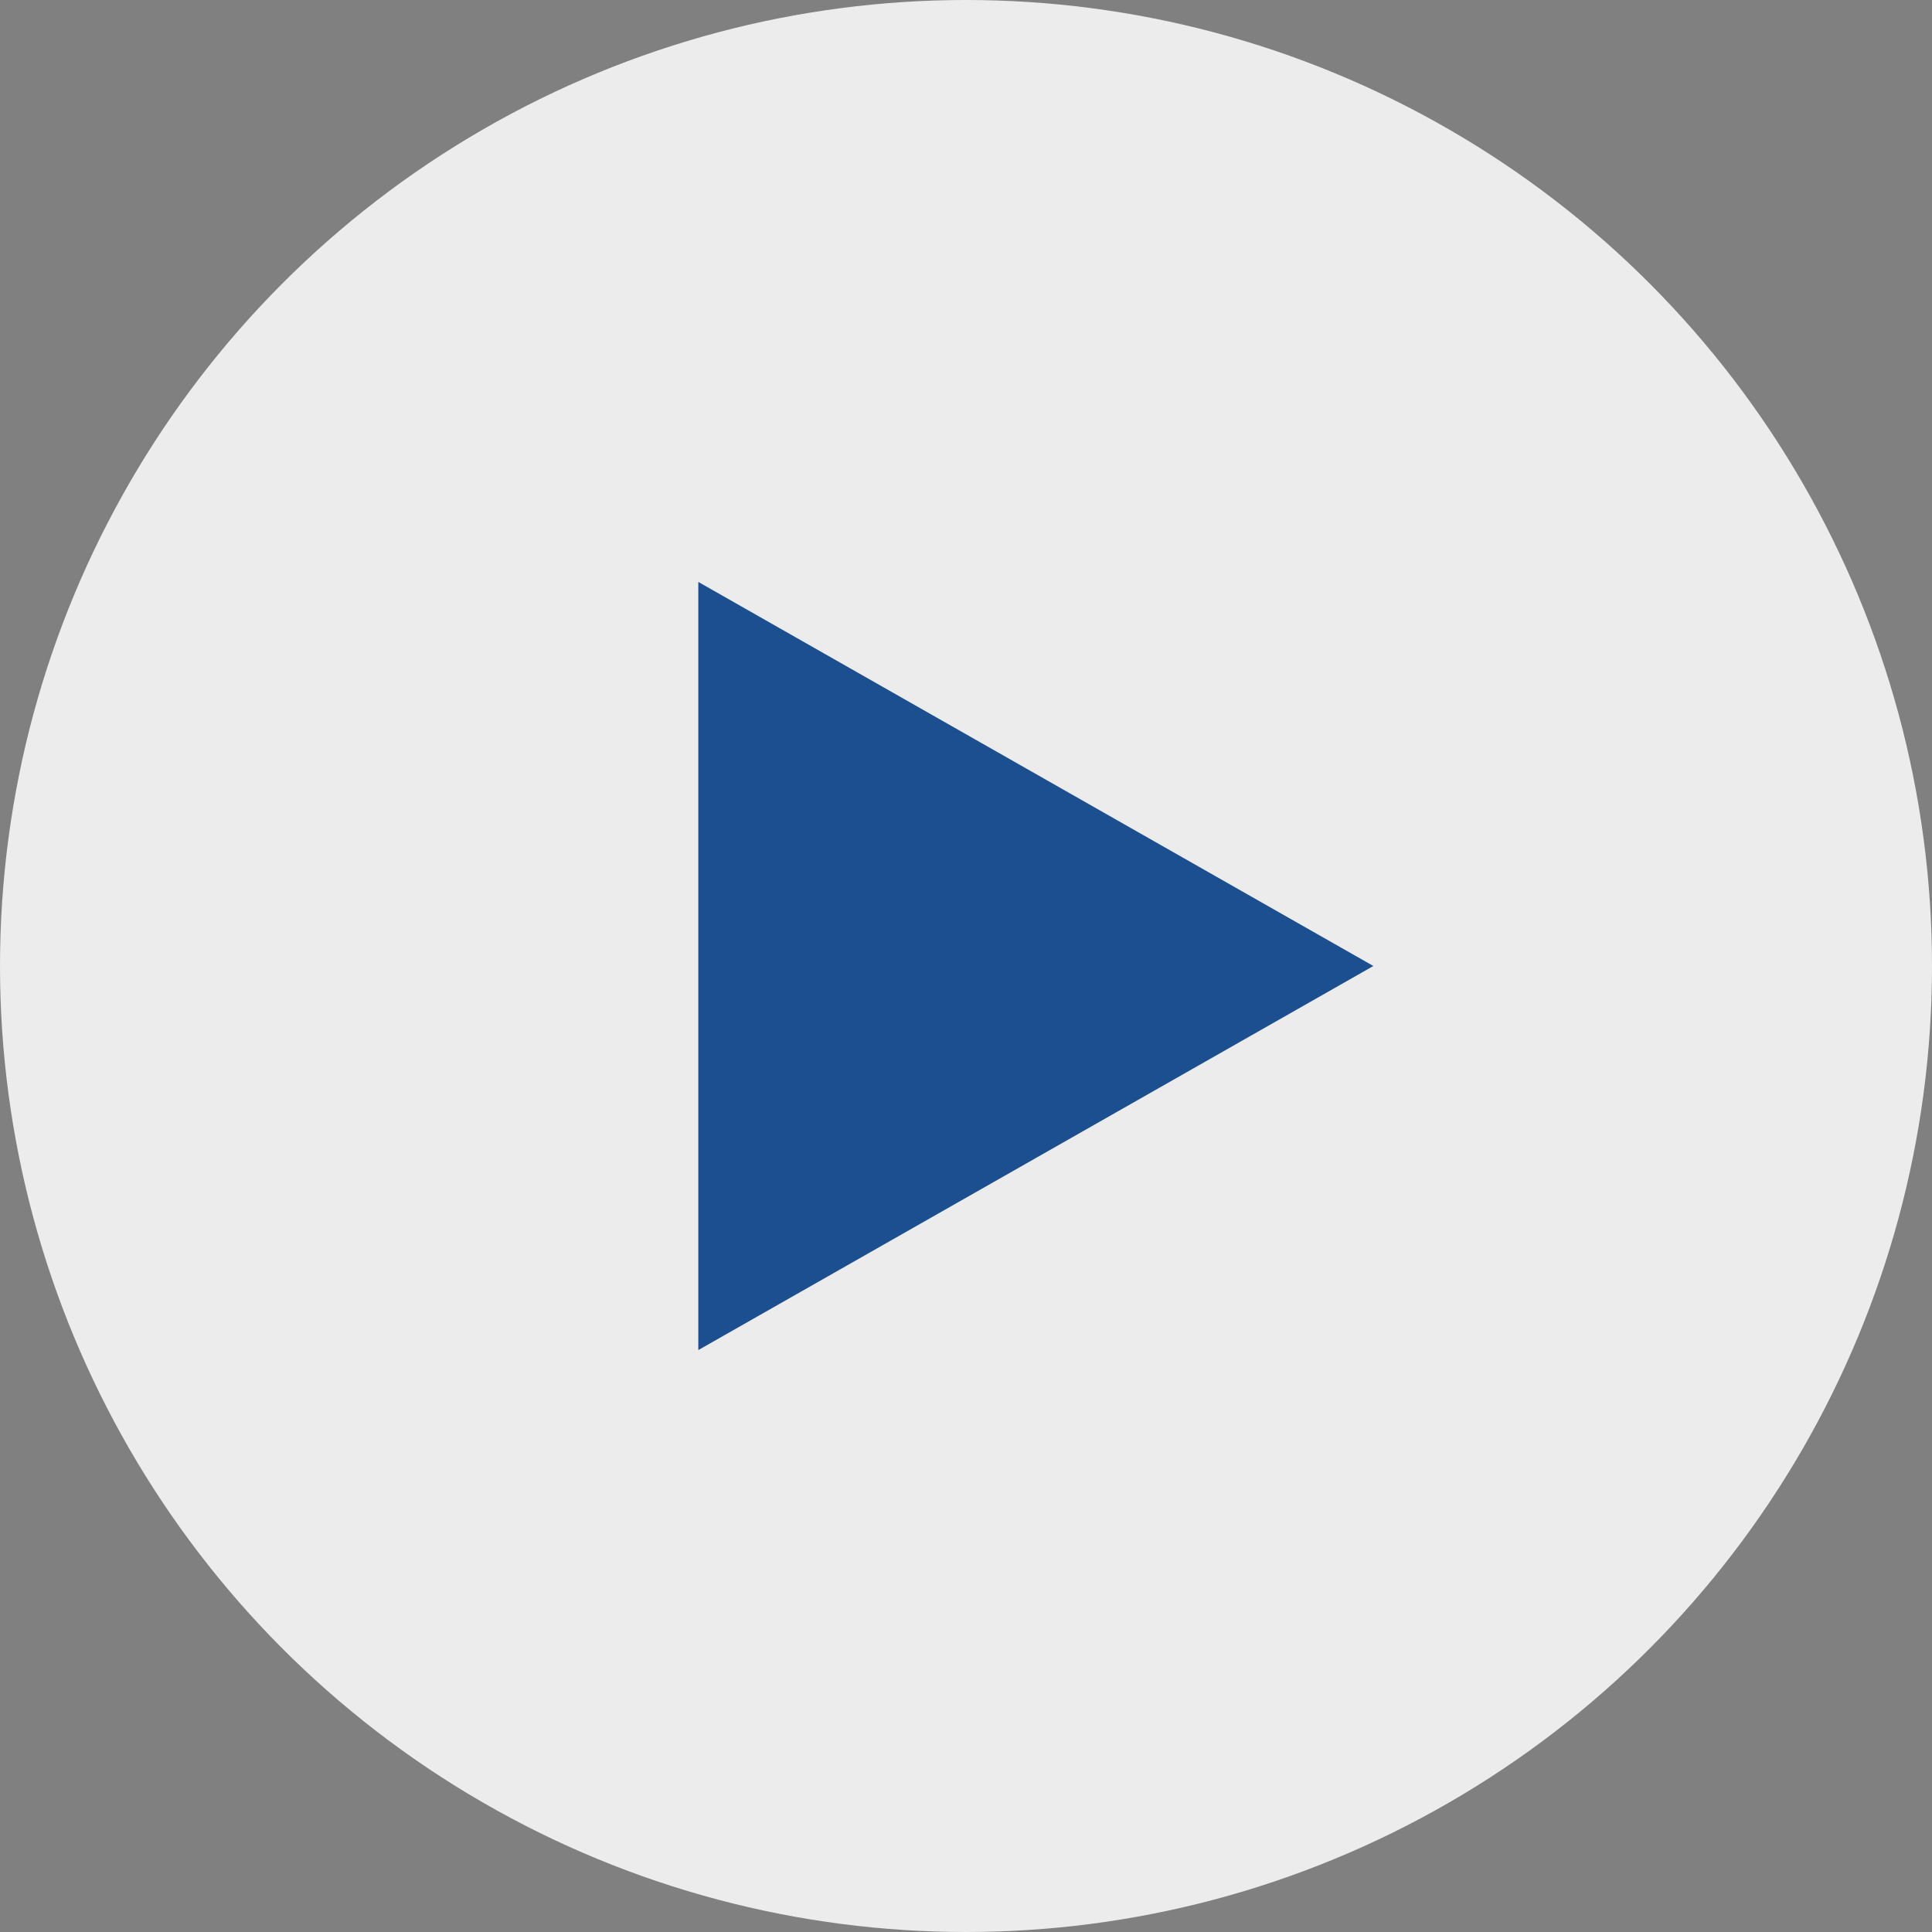
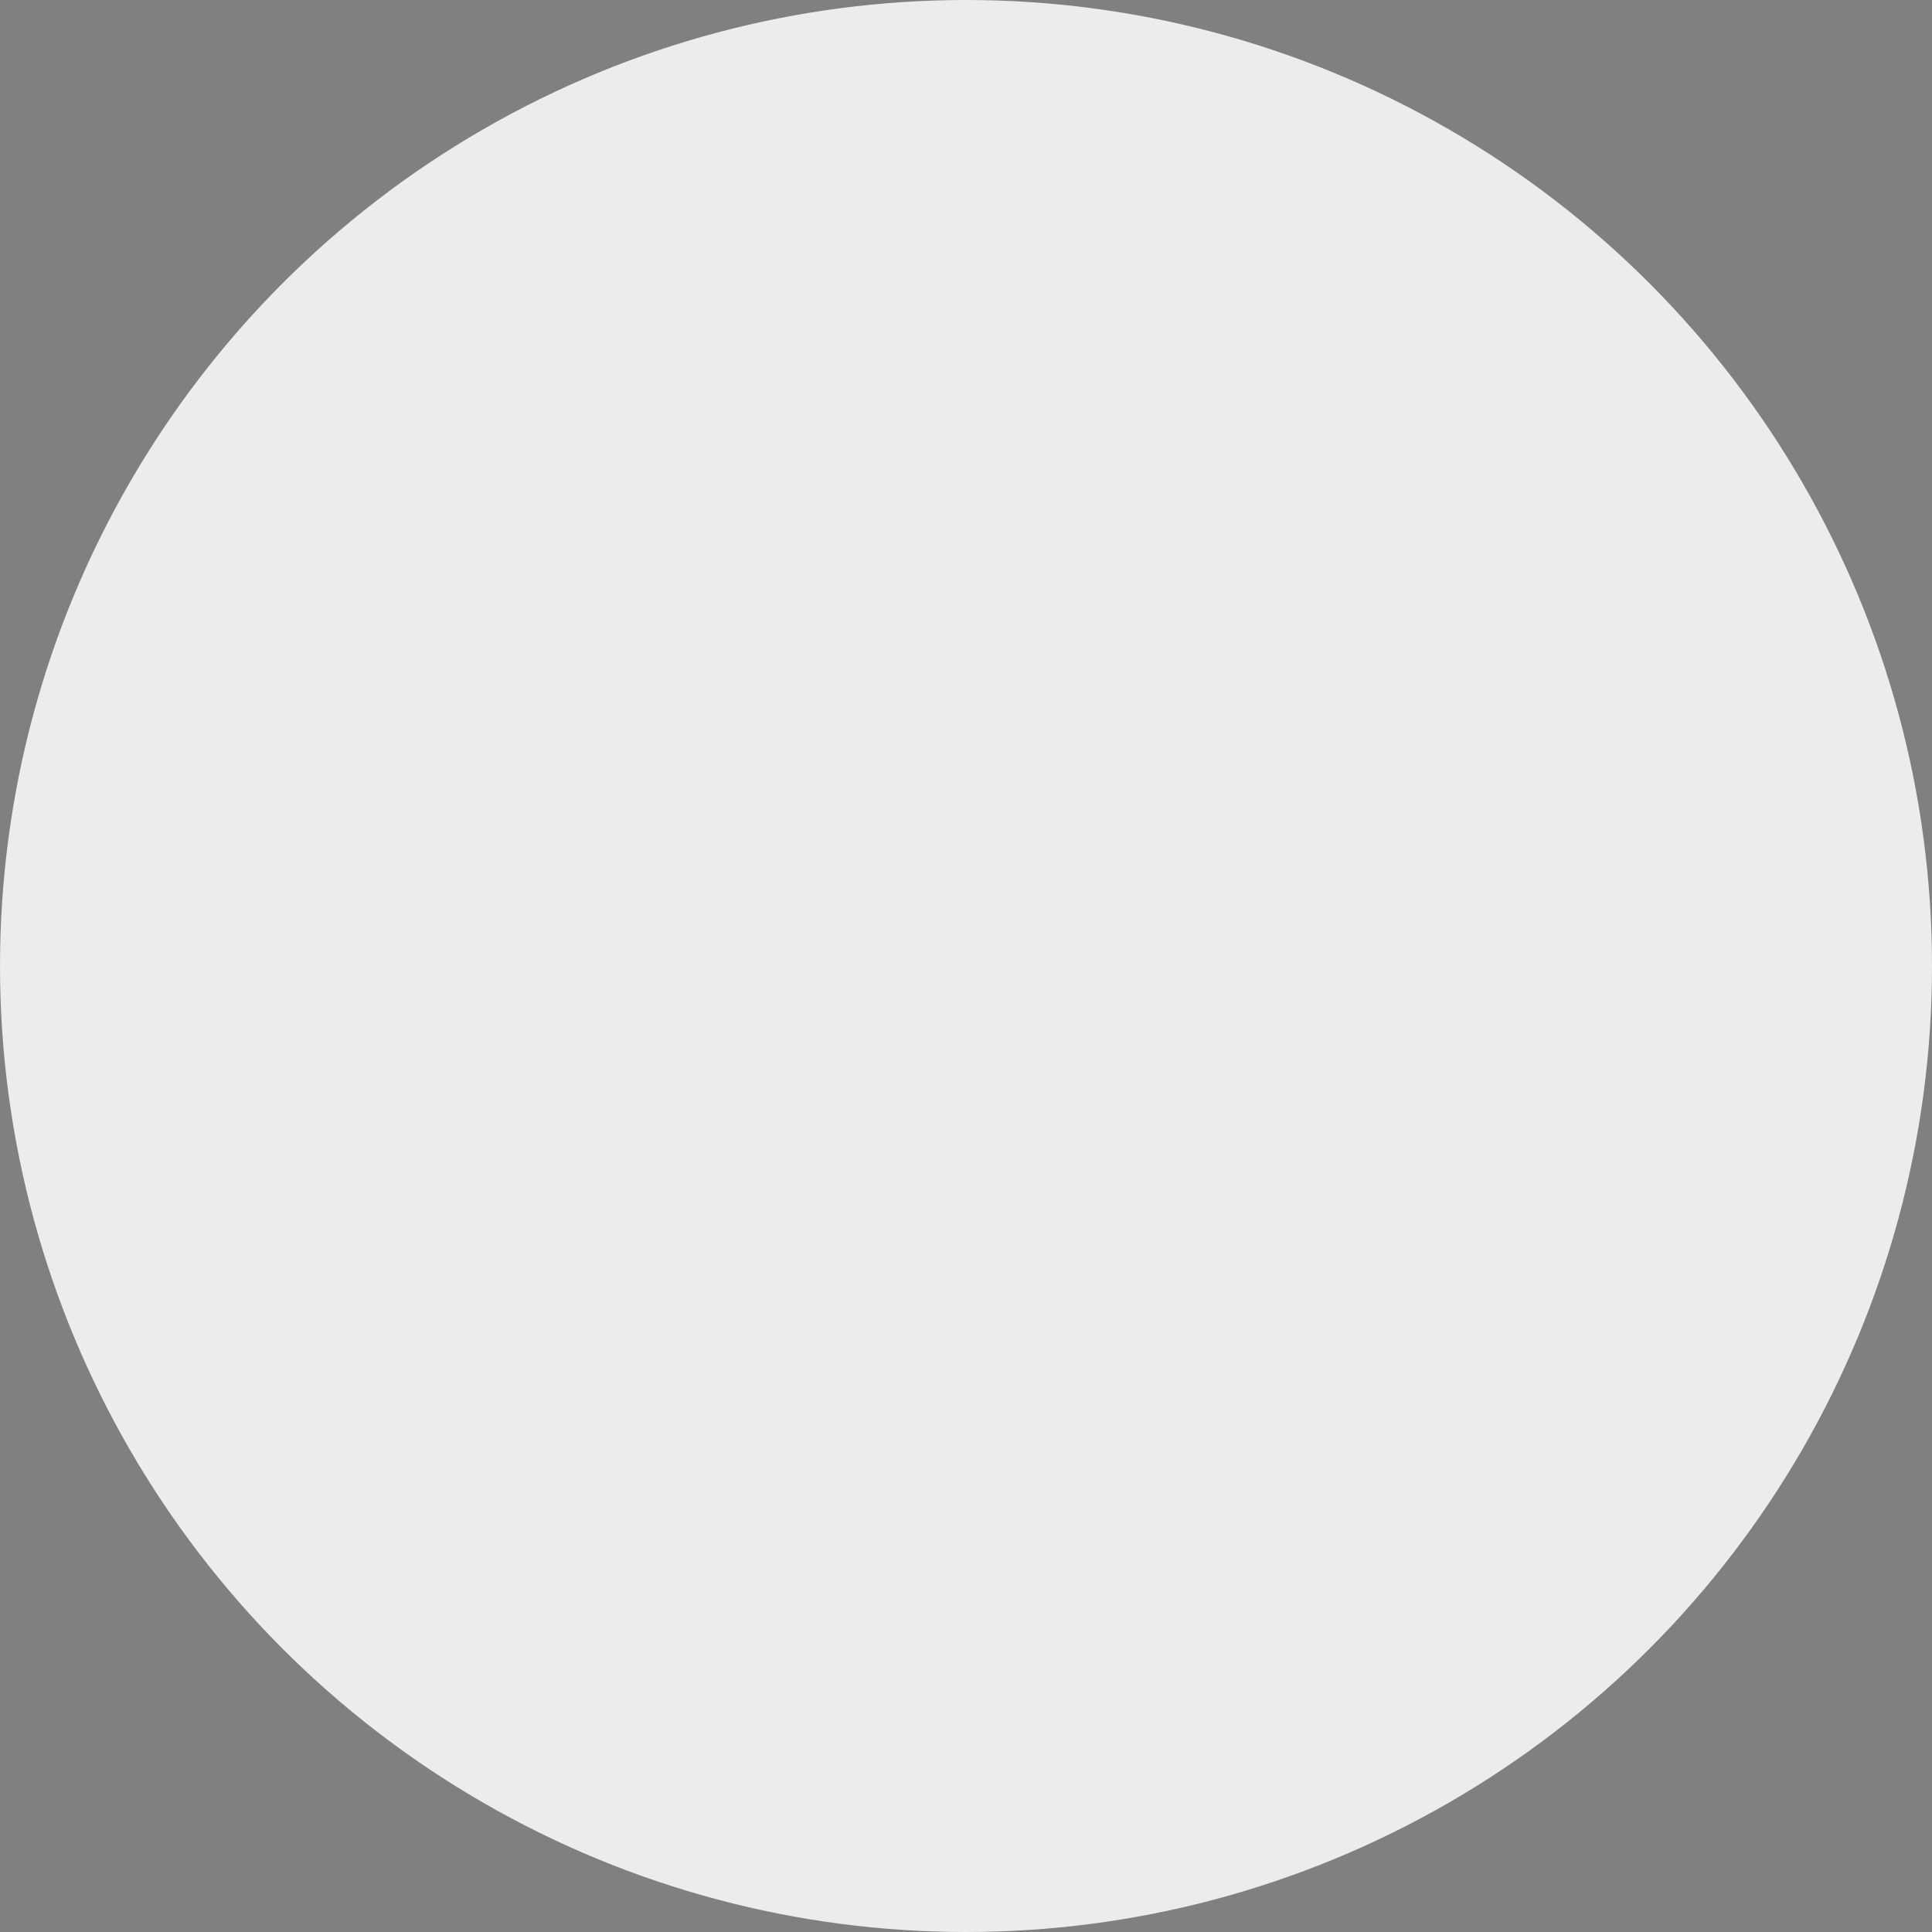
<svg xmlns="http://www.w3.org/2000/svg" width="166" height="166" viewBox="0 0 166 166">
  <rect x="0" y="0" width="166" height="166" fill="#808080" stroke="none" />
  <defs>
    <style>.a{fill:#fff;opacity:0.85;}.b{fill:#1b4f90;}</style>
  </defs>
  <g transform="translate(-254 -103.716)">
    <circle class="a" cx="83" cy="83" r="83" transform="translate(254 103.716)" />
-     <path class="b" d="M33,0,66,58H0Z" transform="translate(372 153.716) rotate(90)" />
  </g>
</svg>